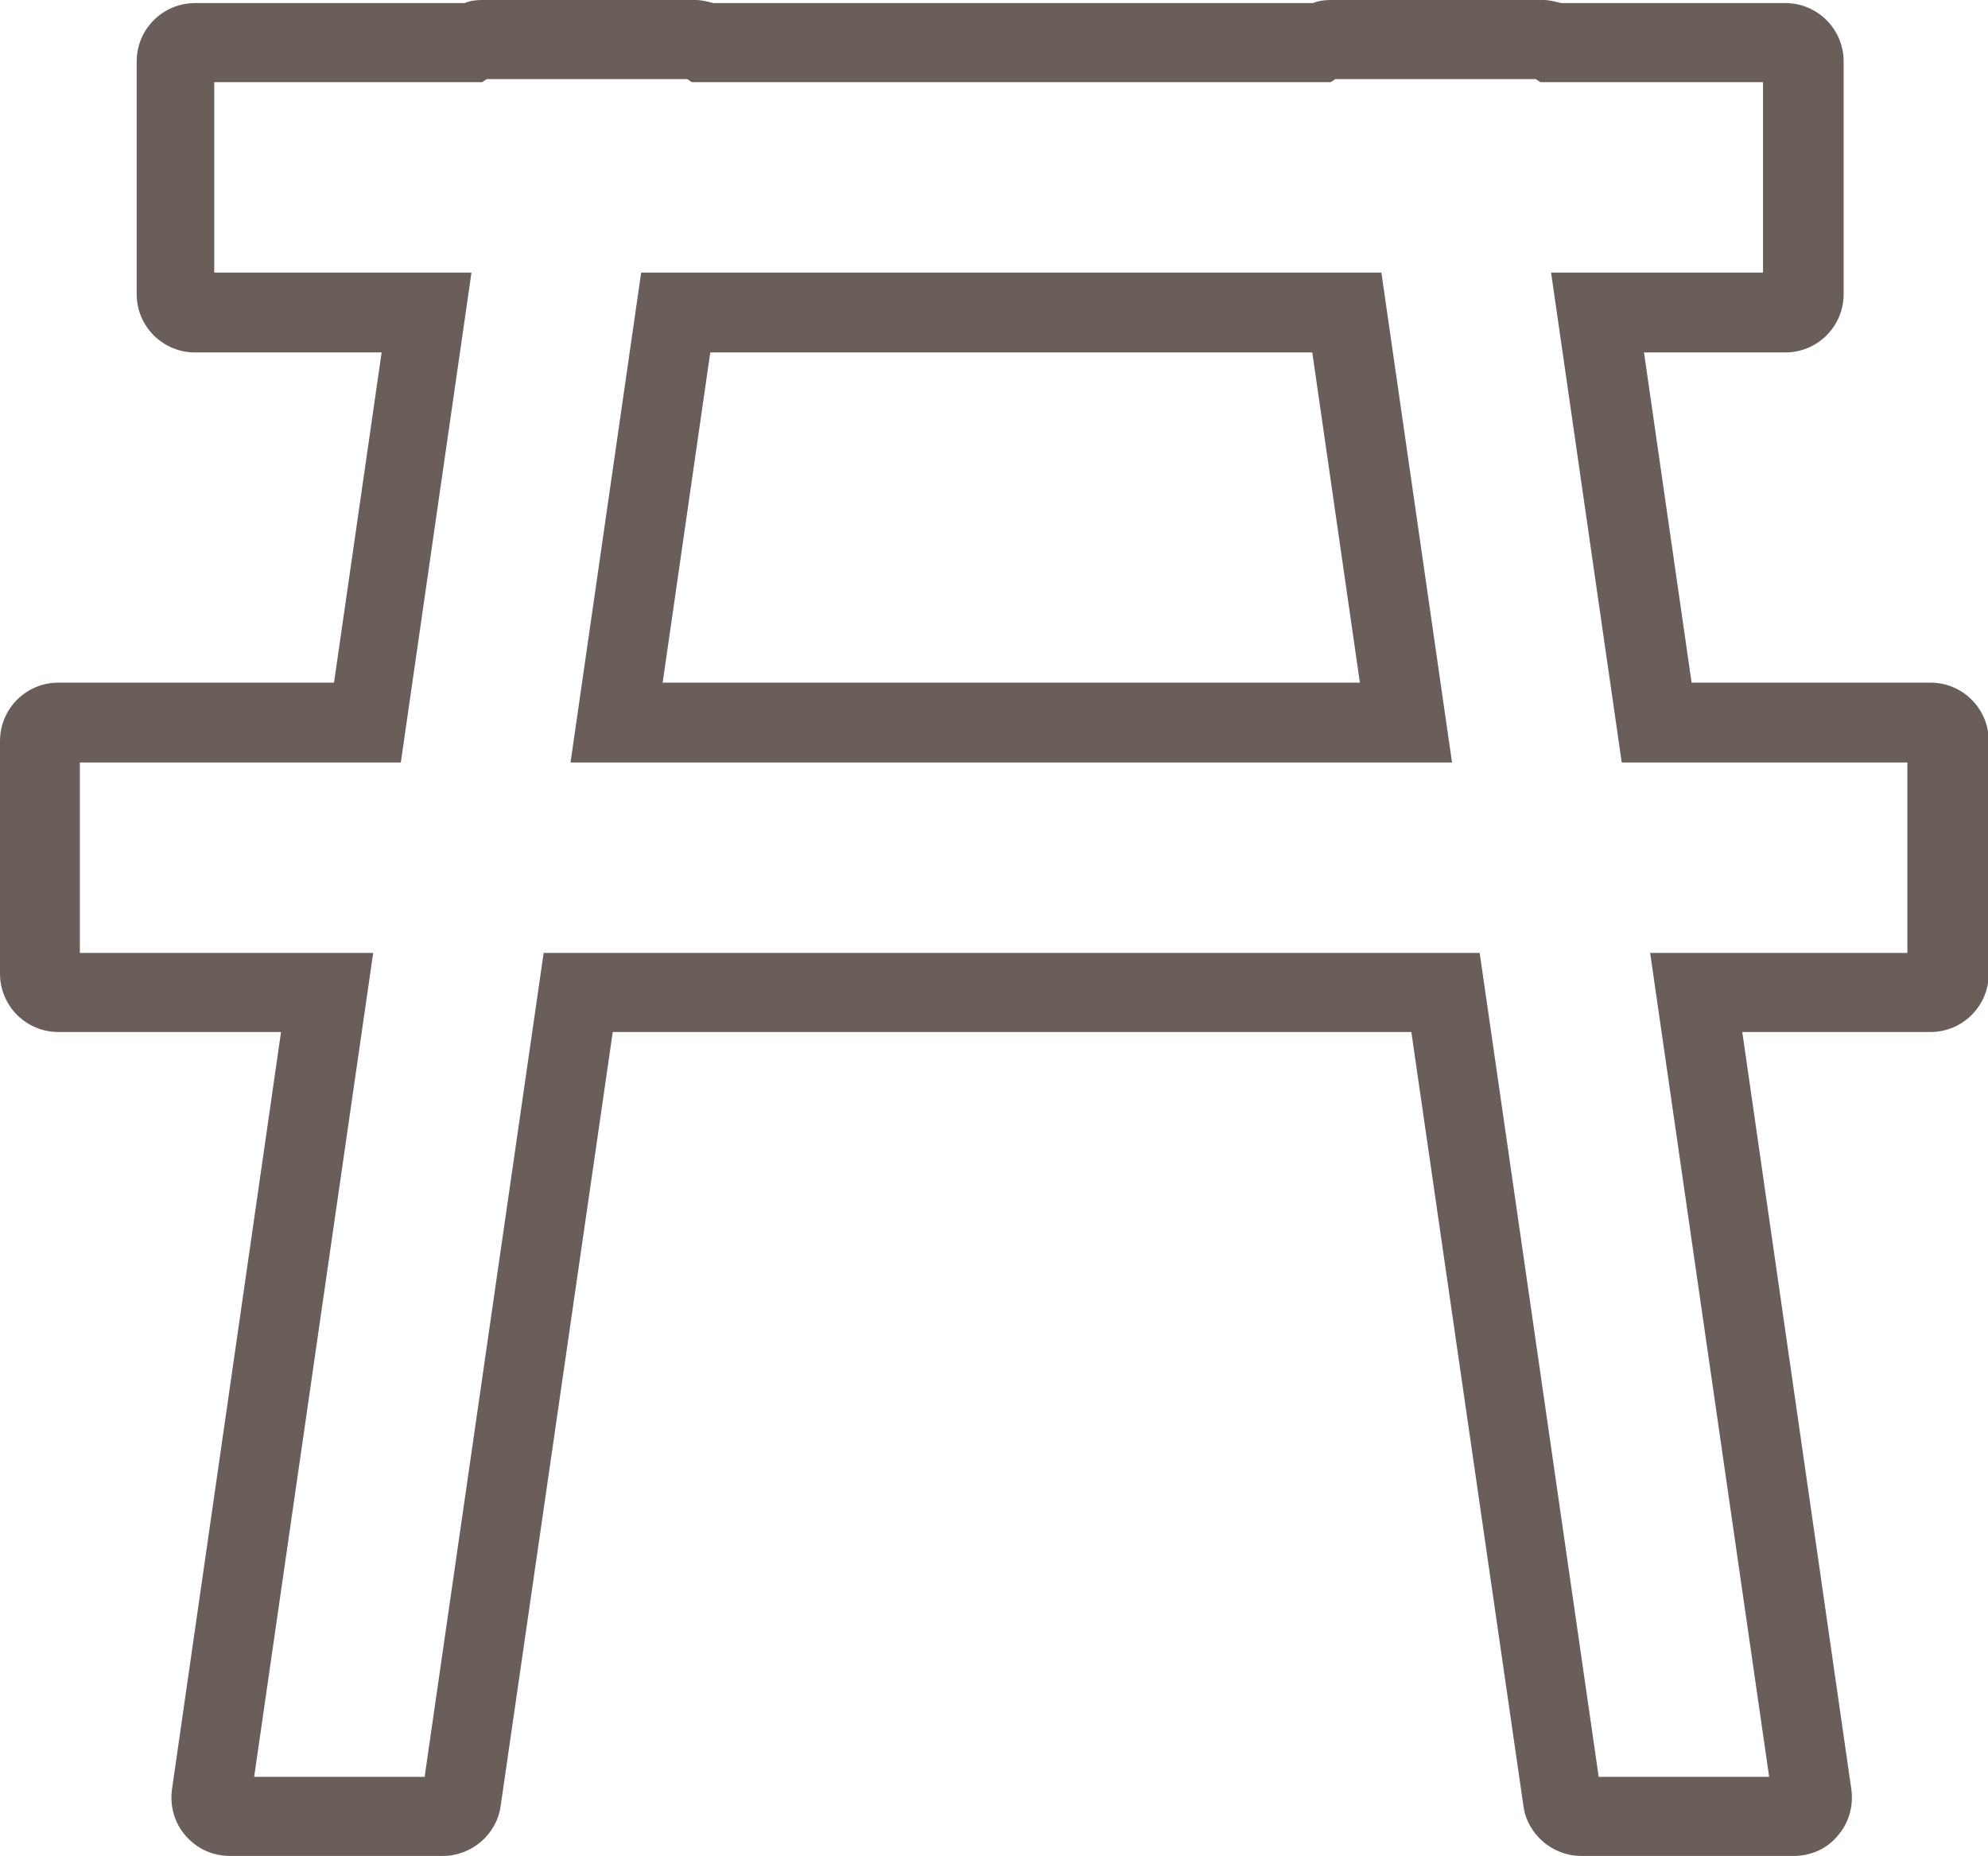
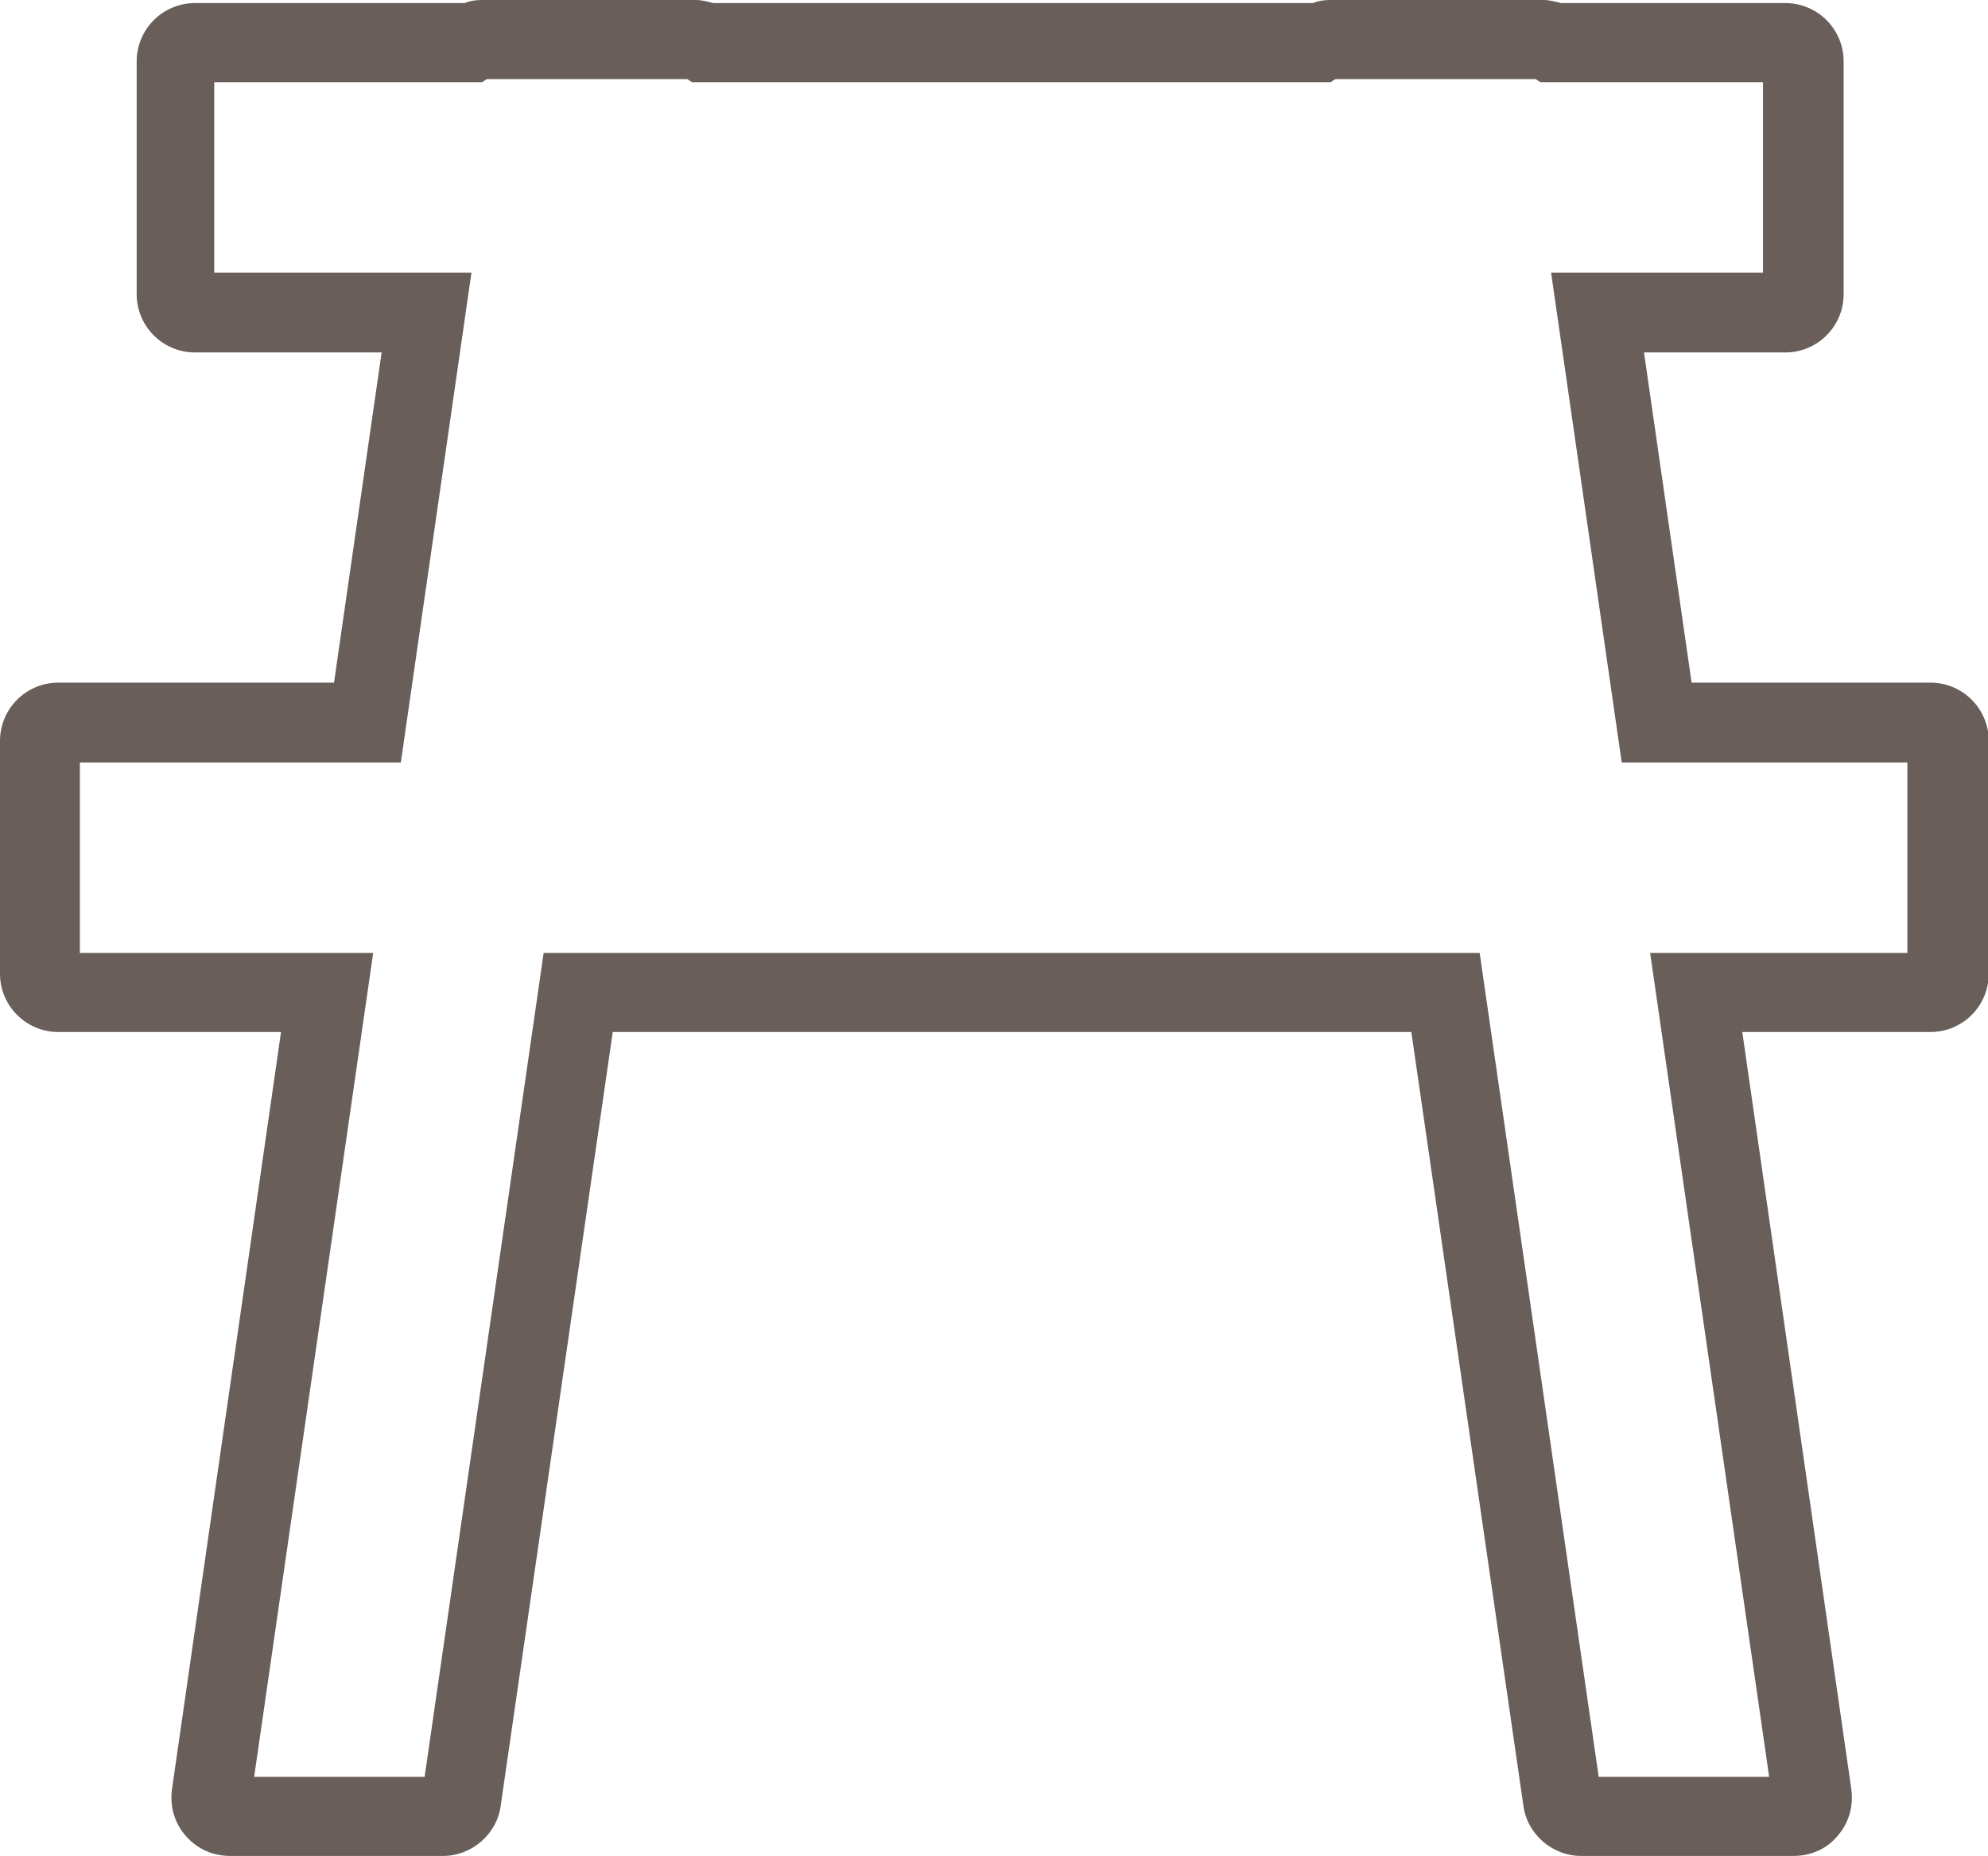
<svg xmlns="http://www.w3.org/2000/svg" id="_レイヤー_2" data-name="レイヤー 2" viewBox="0 0 25.89 24.17">
  <defs>
    <style>
      .cls-1 {
        fill: #695e5a;
      }
    </style>
  </defs>
  <g id="_レイヤー_1-2" data-name="レイヤー 1">
    <path class="cls-1" d="M25.13,8.89h-3.1l-.62-4.3h1.84c.42,0,.76-.34.76-.76V.8c0-.42-.34-.76-.76-.76h-2.92c-.08-.02-.15-.04-.23-.04h-2.77c-.08,0-.16.01-.23.04h-7.81c-.08-.02-.15-.04-.23-.04h-2.78c-.08,0-.16.01-.23.04h-3.51c-.42,0-.76.34-.76.76v3.03c0,.42.34.76.76.76h2.43l-.62,4.3H.76c-.42,0-.76.34-.76.76v3.03c0,.42.34.76.76.76h2.9l-1.42,9.86c-.03.22.03.44.18.61.15.17.35.26.58.26h2.77c.37,0,.7-.28.75-.65l1.46-10.08h10.4l1.46,10.08c.05.37.38.65.75.65h2.77c.22,0,.43-.09.57-.26.15-.17.21-.39.18-.61l-1.42-9.86h2.45c.42,0,.76-.34.76-.76v-3.03c0-.42-.34-.76-.76-.76ZM24.86,12.41h-3.37l1.55,10.73h-2.22l-1.55-10.73H7.08l-1.55,10.73h-2.22l1.55-10.73H1.04v-2.48h4.18l.92-6.38h-3.35V1.07h3.49l.06-.04h2.61l.06.04h8.32l.06-.04h2.61l.06.04h2.9v2.48h-2.76l.92,6.38h3.72v2.48Z" />
-     <path class="cls-1" d="M17.99,3.55h-9.64l-.92,6.38h11.48l-.92-6.38ZM8.63,8.89l.62-4.3h7.84l.62,4.3h-9.09Z" />
  </g>
</svg>